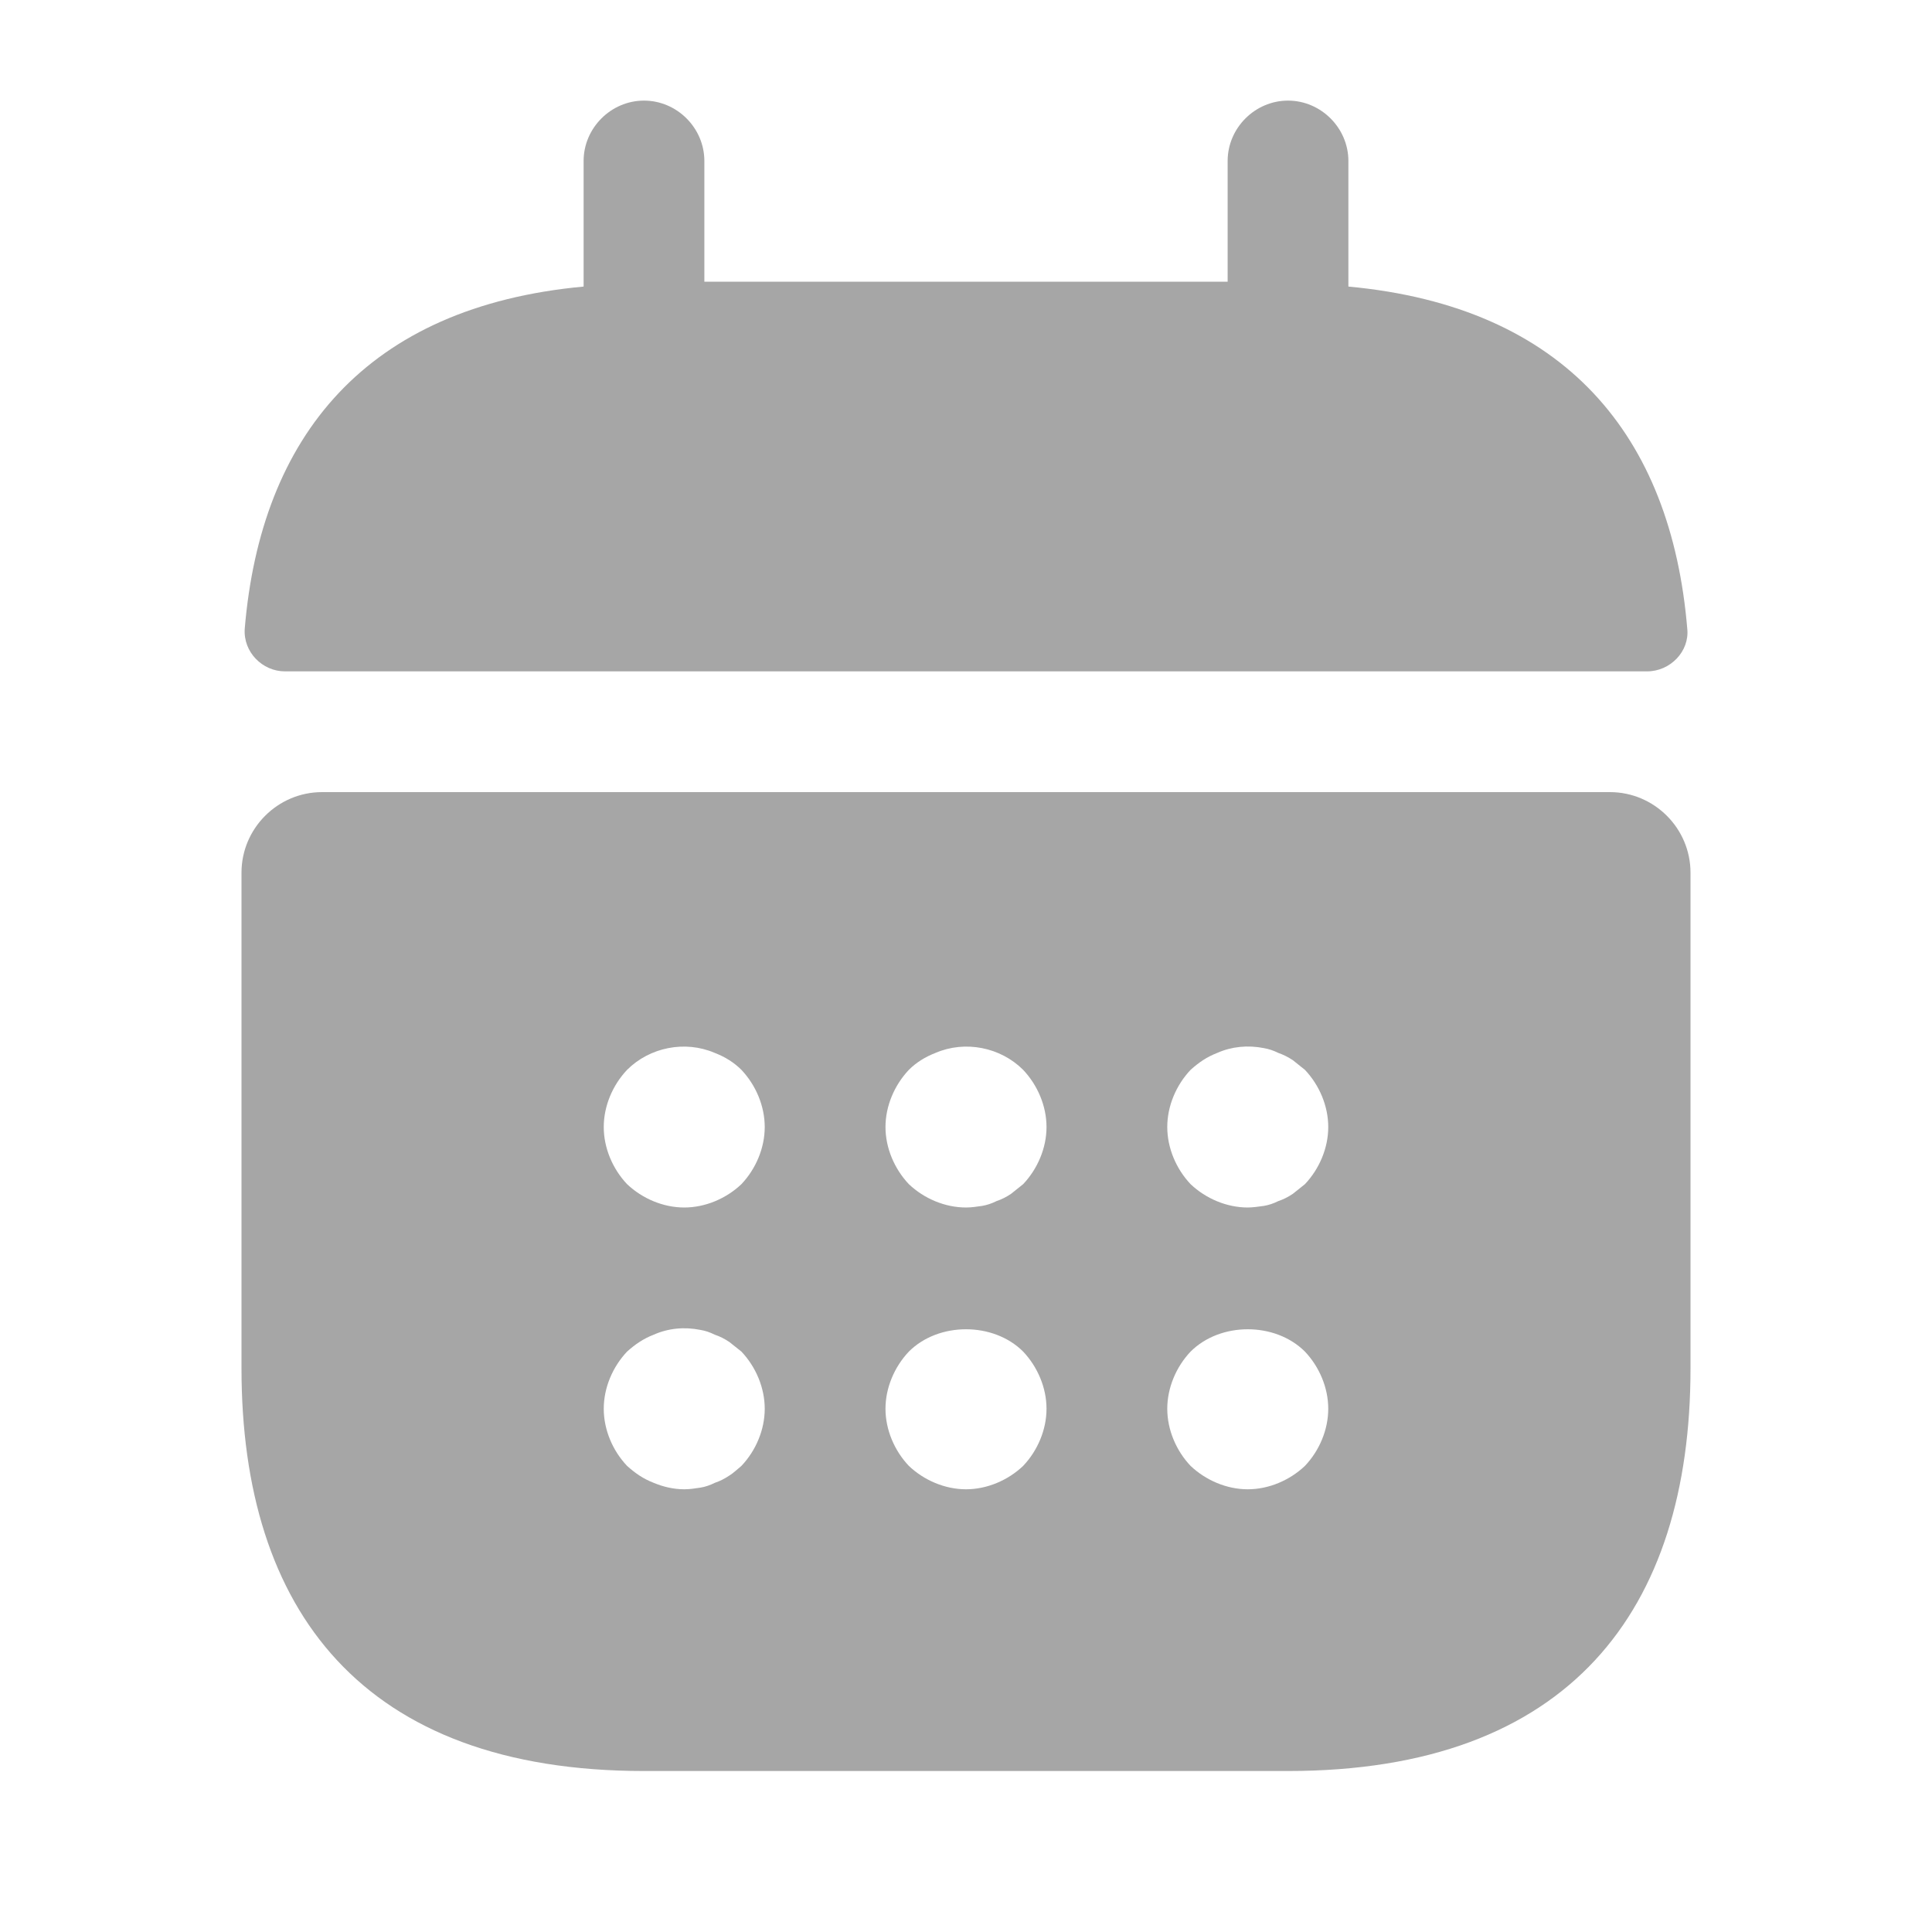
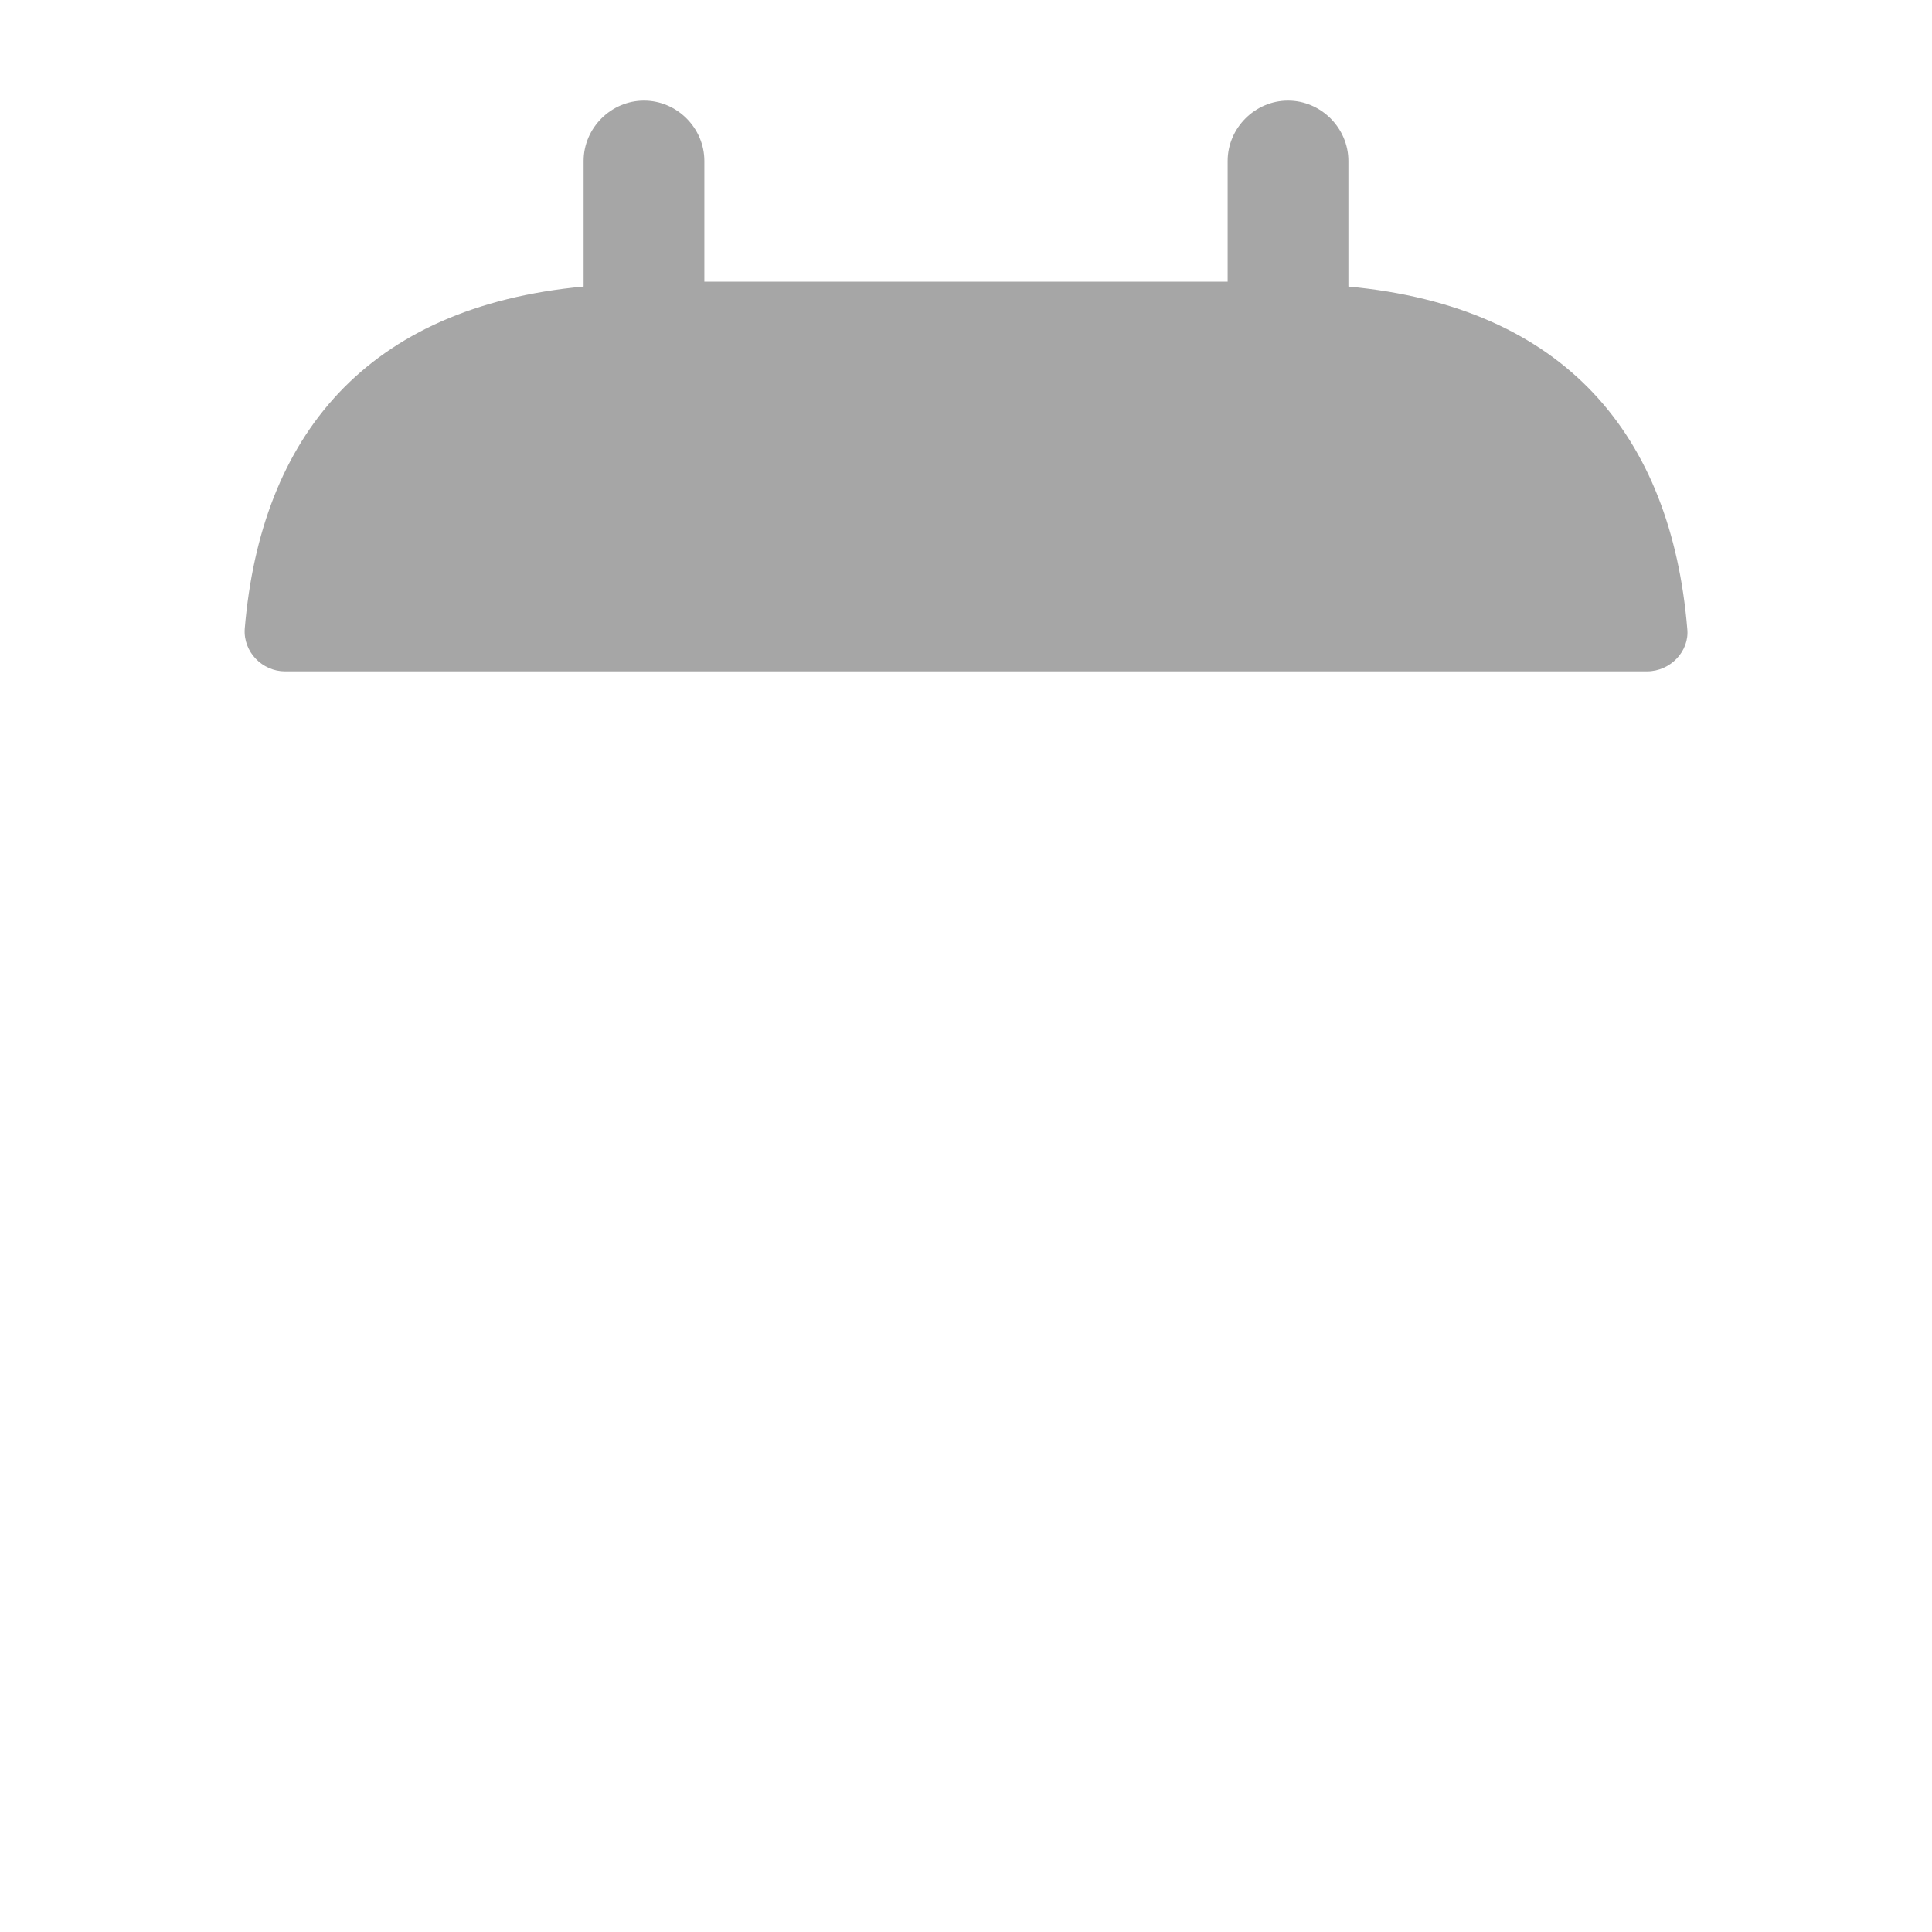
<svg xmlns="http://www.w3.org/2000/svg" width="40" height="40" viewBox="0 0 40 40" fill="none">
  <path d="M27.917 5.933V3.333C27.917 2.65 27.35 2.083 26.667 2.083C25.983 2.083 25.417 2.65 25.417 3.333V5.833H14.583V3.333C14.583 2.65 14.017 2.083 13.333 2.083C12.65 2.083 12.083 2.65 12.083 3.333V5.933C7.583 6.35 5.4 9.033 5.067 13.017C5.033 13.5 5.433 13.9 5.9 13.9H34.1C34.583 13.9 34.983 13.483 34.933 13.017C34.6 9.033 32.417 6.35 27.917 5.933Z" fill="#A6A6A6" />
-   <path d="M33.333 16.4H6.667C5.75 16.4 5 17.15 5 18.067V28.334C5 33.334 7.5 36.667 13.333 36.667H26.667C32.5 36.667 35 33.334 35 28.334V18.067C35 17.15 34.25 16.4 33.333 16.4ZM15.35 30.35C15.267 30.417 15.183 30.5 15.1 30.55C15 30.617 14.9 30.667 14.8 30.7C14.7 30.75 14.6 30.784 14.5 30.8C14.383 30.817 14.283 30.834 14.167 30.834C13.95 30.834 13.733 30.784 13.533 30.7C13.317 30.617 13.15 30.5 12.983 30.35C12.683 30.034 12.5 29.6 12.5 29.167C12.5 28.733 12.683 28.3 12.983 27.983C13.15 27.834 13.317 27.717 13.533 27.634C13.833 27.5 14.167 27.467 14.5 27.534C14.6 27.55 14.7 27.584 14.8 27.634C14.9 27.667 15 27.717 15.1 27.784C15.183 27.85 15.267 27.917 15.35 27.983C15.65 28.3 15.833 28.733 15.833 29.167C15.833 29.6 15.65 30.034 15.35 30.35ZM15.35 24.517C15.033 24.817 14.6 25 14.167 25C13.733 25 13.3 24.817 12.983 24.517C12.683 24.2 12.5 23.767 12.5 23.334C12.5 22.9 12.683 22.467 12.983 22.15C13.45 21.683 14.183 21.534 14.8 21.8C15.017 21.884 15.2 22 15.35 22.15C15.65 22.467 15.833 22.9 15.833 23.334C15.833 23.767 15.65 24.2 15.35 24.517ZM21.183 30.35C20.867 30.65 20.433 30.834 20 30.834C19.567 30.834 19.133 30.65 18.817 30.35C18.517 30.034 18.333 29.6 18.333 29.167C18.333 28.733 18.517 28.3 18.817 27.983C19.433 27.367 20.567 27.367 21.183 27.983C21.483 28.3 21.667 28.733 21.667 29.167C21.667 29.6 21.483 30.034 21.183 30.35ZM21.183 24.517C21.1 24.584 21.017 24.65 20.933 24.717C20.833 24.784 20.733 24.834 20.633 24.867C20.533 24.917 20.433 24.95 20.333 24.967C20.217 24.983 20.117 25 20 25C19.567 25 19.133 24.817 18.817 24.517C18.517 24.2 18.333 23.767 18.333 23.334C18.333 22.9 18.517 22.467 18.817 22.15C18.967 22 19.15 21.884 19.367 21.8C19.983 21.534 20.717 21.683 21.183 22.15C21.483 22.467 21.667 22.9 21.667 23.334C21.667 23.767 21.483 24.2 21.183 24.517ZM27.017 30.35C26.7 30.65 26.267 30.834 25.833 30.834C25.4 30.834 24.967 30.65 24.65 30.35C24.35 30.034 24.167 29.6 24.167 29.167C24.167 28.733 24.35 28.3 24.65 27.983C25.267 27.367 26.4 27.367 27.017 27.983C27.317 28.3 27.5 28.733 27.5 29.167C27.5 29.6 27.317 30.034 27.017 30.35ZM27.017 24.517C26.933 24.584 26.85 24.65 26.767 24.717C26.667 24.784 26.567 24.834 26.467 24.867C26.367 24.917 26.267 24.95 26.167 24.967C26.05 24.983 25.933 25 25.833 25C25.4 25 24.967 24.817 24.65 24.517C24.35 24.2 24.167 23.767 24.167 23.334C24.167 22.9 24.35 22.467 24.65 22.15C24.817 22 24.983 21.884 25.2 21.8C25.5 21.667 25.833 21.634 26.167 21.7C26.267 21.717 26.367 21.75 26.467 21.8C26.567 21.834 26.667 21.884 26.767 21.95C26.85 22.017 26.933 22.084 27.017 22.15C27.317 22.467 27.5 22.9 27.5 23.334C27.5 23.767 27.317 24.2 27.017 24.517Z" fill="#A6A6A6" />
</svg>